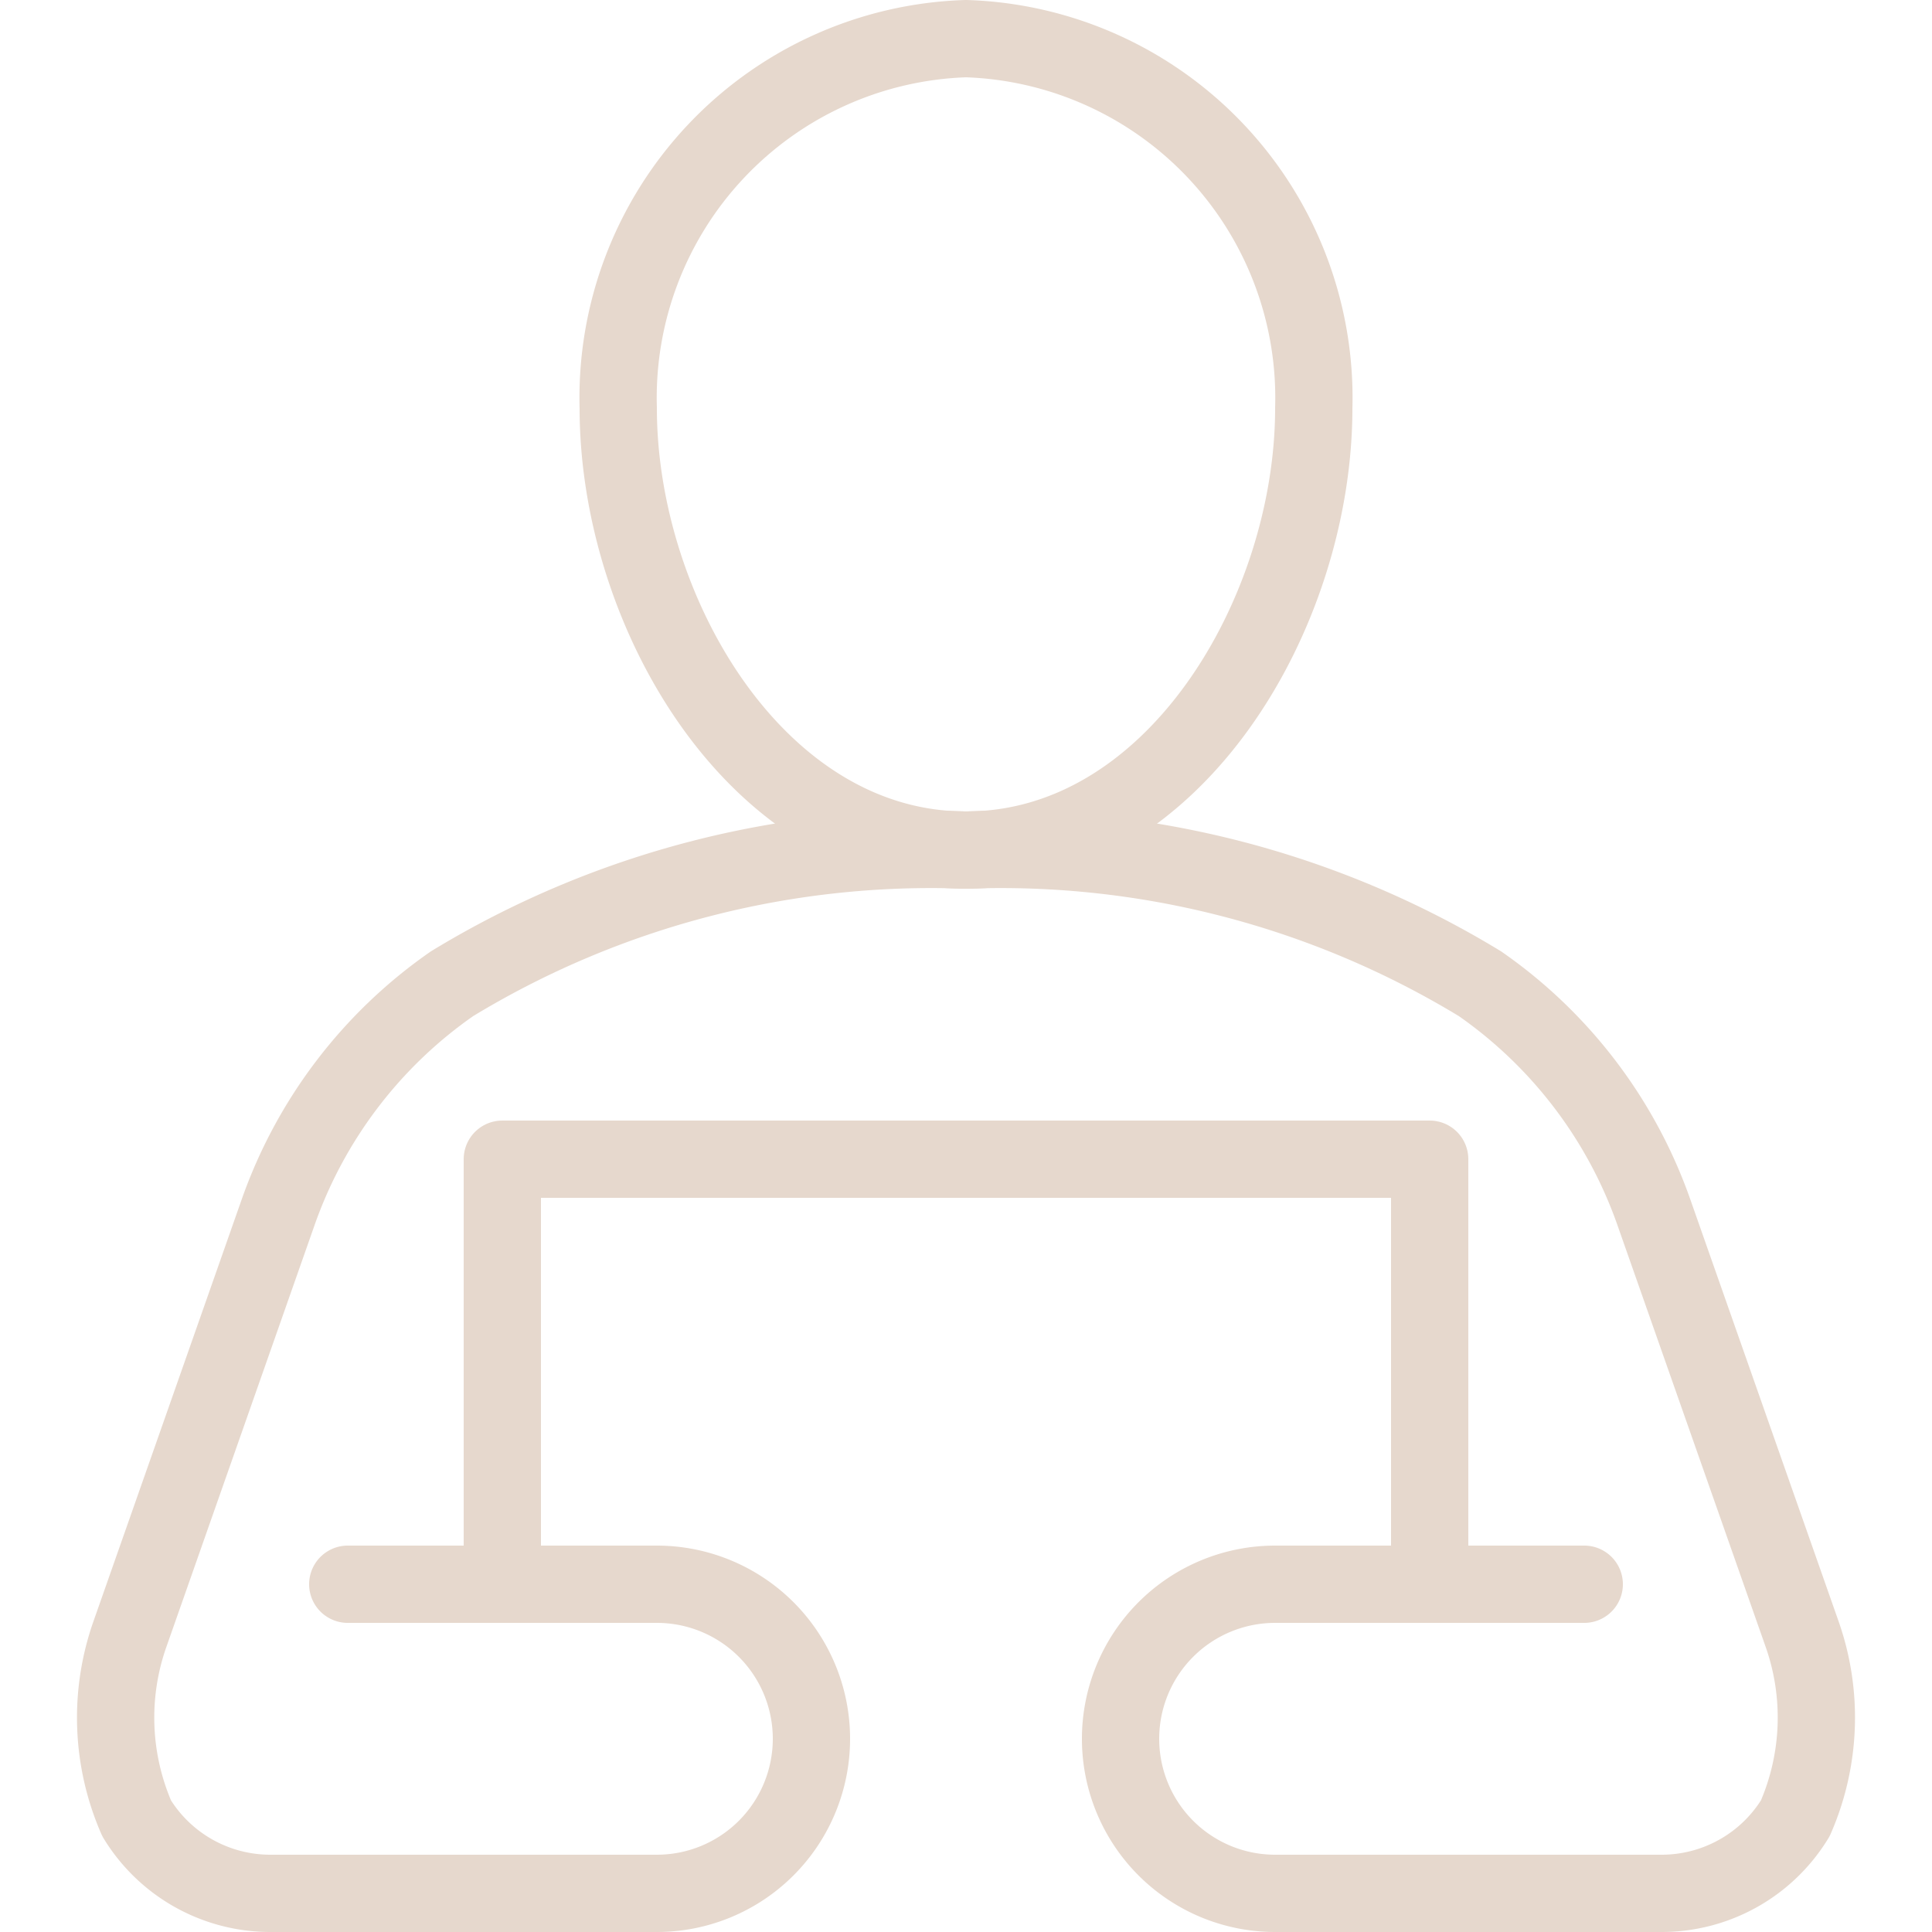
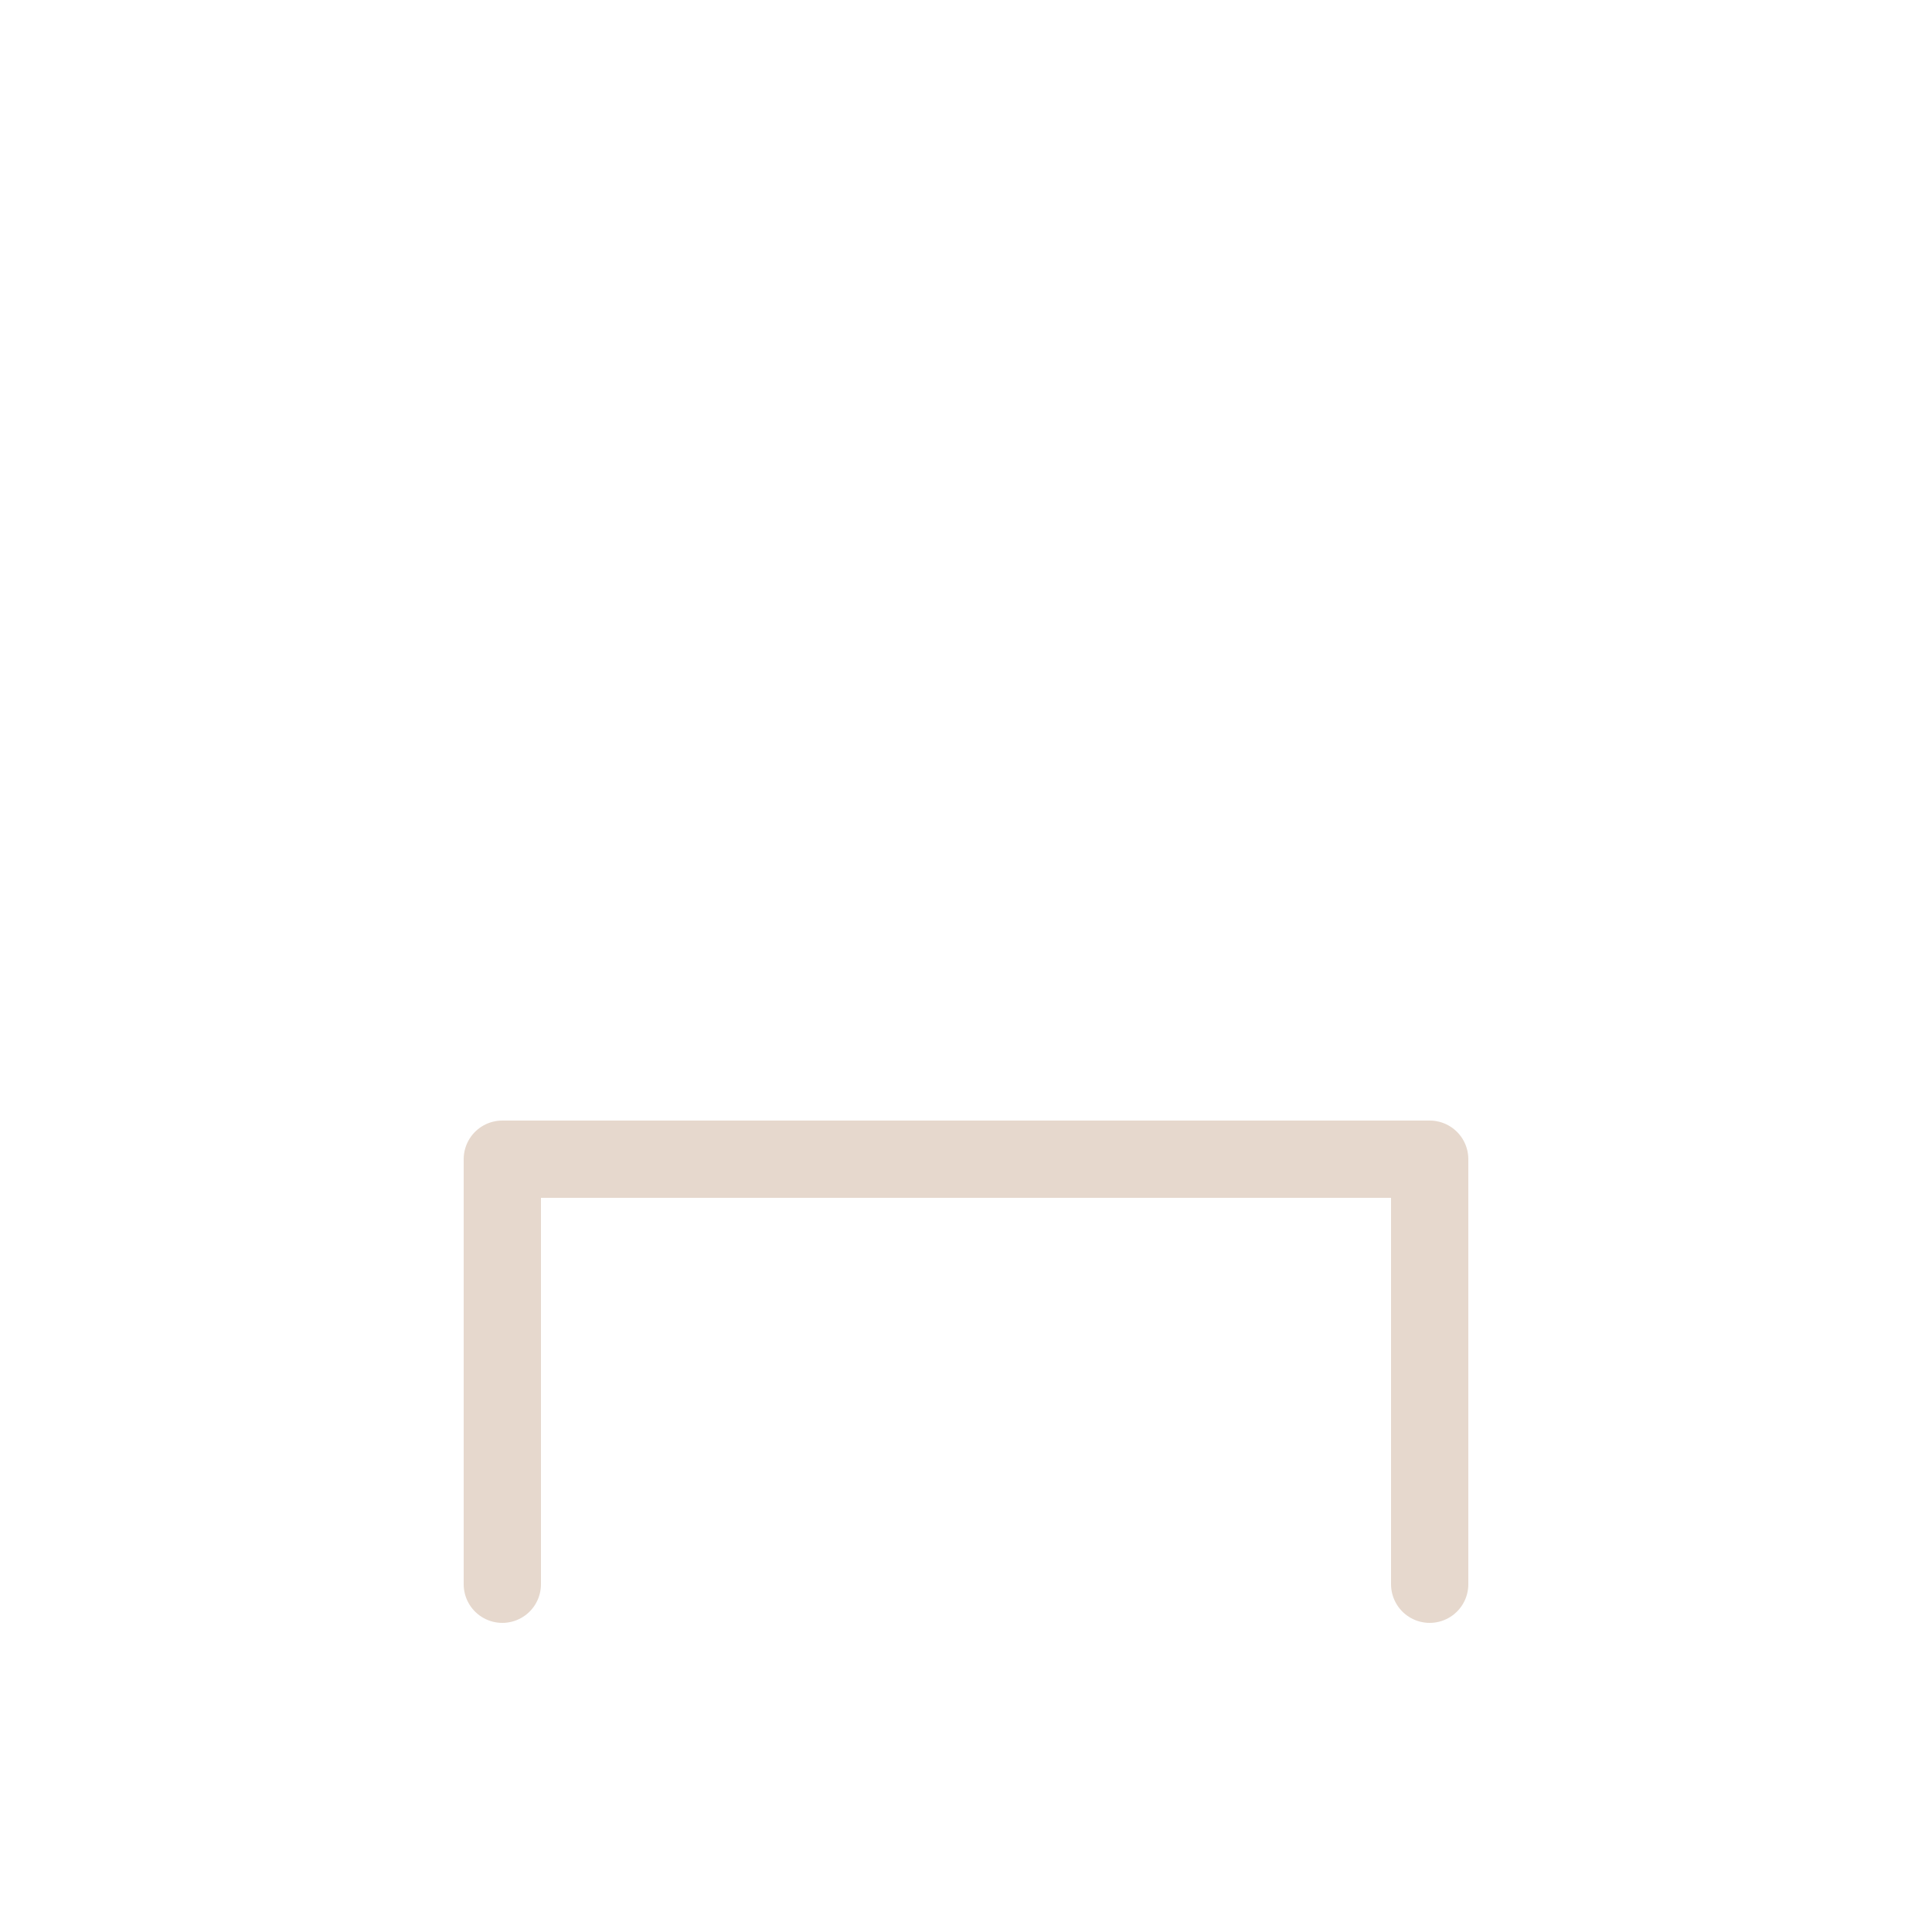
<svg xmlns="http://www.w3.org/2000/svg" width="50" height="50" viewBox="0 0 50 50">
  <g id="Group_5886" data-name="Group 5886" transform="translate(2531 15325)">
-     <rect id="Rectangle_1437" data-name="Rectangle 1437" width="50" height="50" transform="translate(-2531 -15325)" fill="none" />
    <g id="Group_5848" data-name="Group 5848" transform="translate(-12 8)">
-       <path id="Path_12106" data-name="Path 12106" d="M25,22c5.4,0,9-6.152,9-11.435A9.3,9.3,0,0,0,25,1a9.3,9.3,0,0,0-9,9.565C16,15.848,19.6,22,25,22Z" transform="translate(-2519 -15333)" fill="none" stroke="#e6d8cd" stroke-linejoin="round" stroke-width="2" />
-       <path id="Path_12107" data-name="Path 12107" d="M41,41H33a4,4,0,0,0,0,8H43a4.053,4.053,0,0,0,3.462-1.942,6.51,6.51,0,0,0,.179-4.761L42.8,31.368a12.073,12.073,0,0,0-4.5-5.91A23.863,23.863,0,0,0,25,22a23.863,23.863,0,0,0-13.3,3.458,12.073,12.073,0,0,0-4.5,5.91L3.359,42.3a6.51,6.51,0,0,0,.179,4.761A4.053,4.053,0,0,0,7,49H17a4,4,0,0,0,0-8H9" transform="translate(-2519 -15333)" fill="none" stroke="#e6d8cd" stroke-linecap="round" stroke-linejoin="round" stroke-width="2" />
      <path id="Path_12108" data-name="Path 12108" d="M13,41V30H37V41" transform="translate(-2519 -15333)" fill="none" stroke="#e6d8cd" stroke-linecap="round" stroke-linejoin="round" stroke-width="2" />
    </g>
  </g>
</svg>